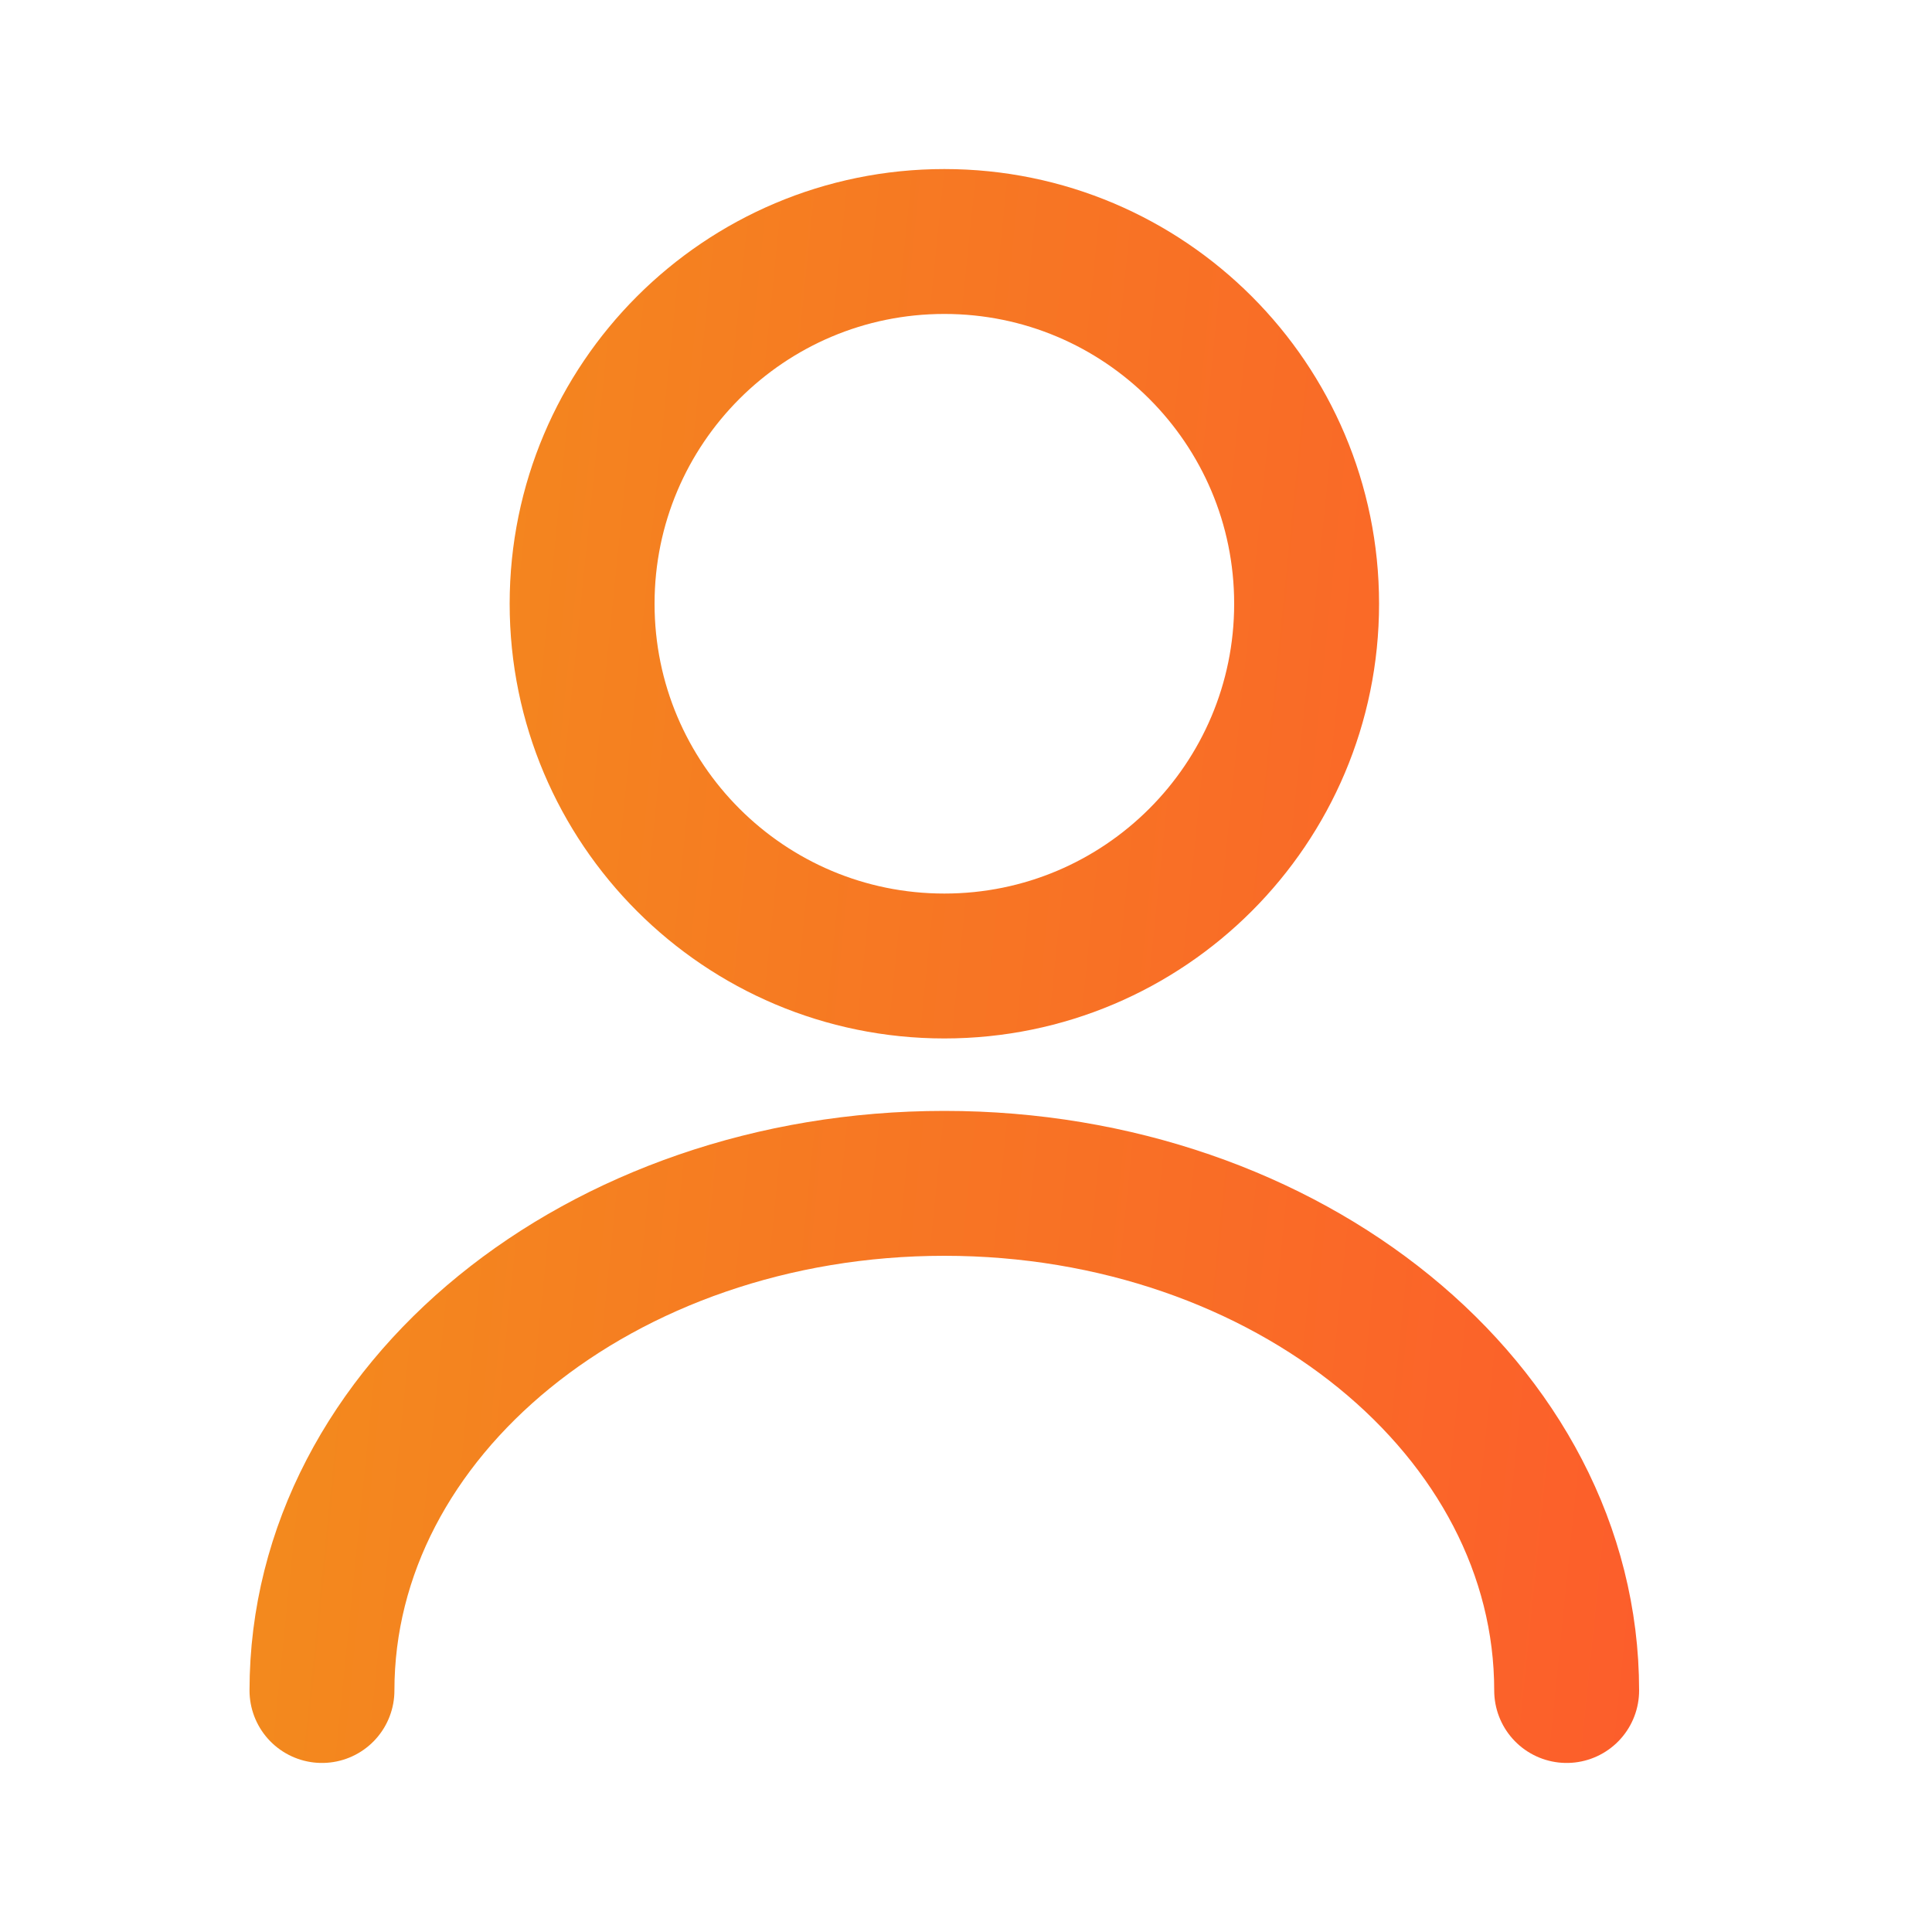
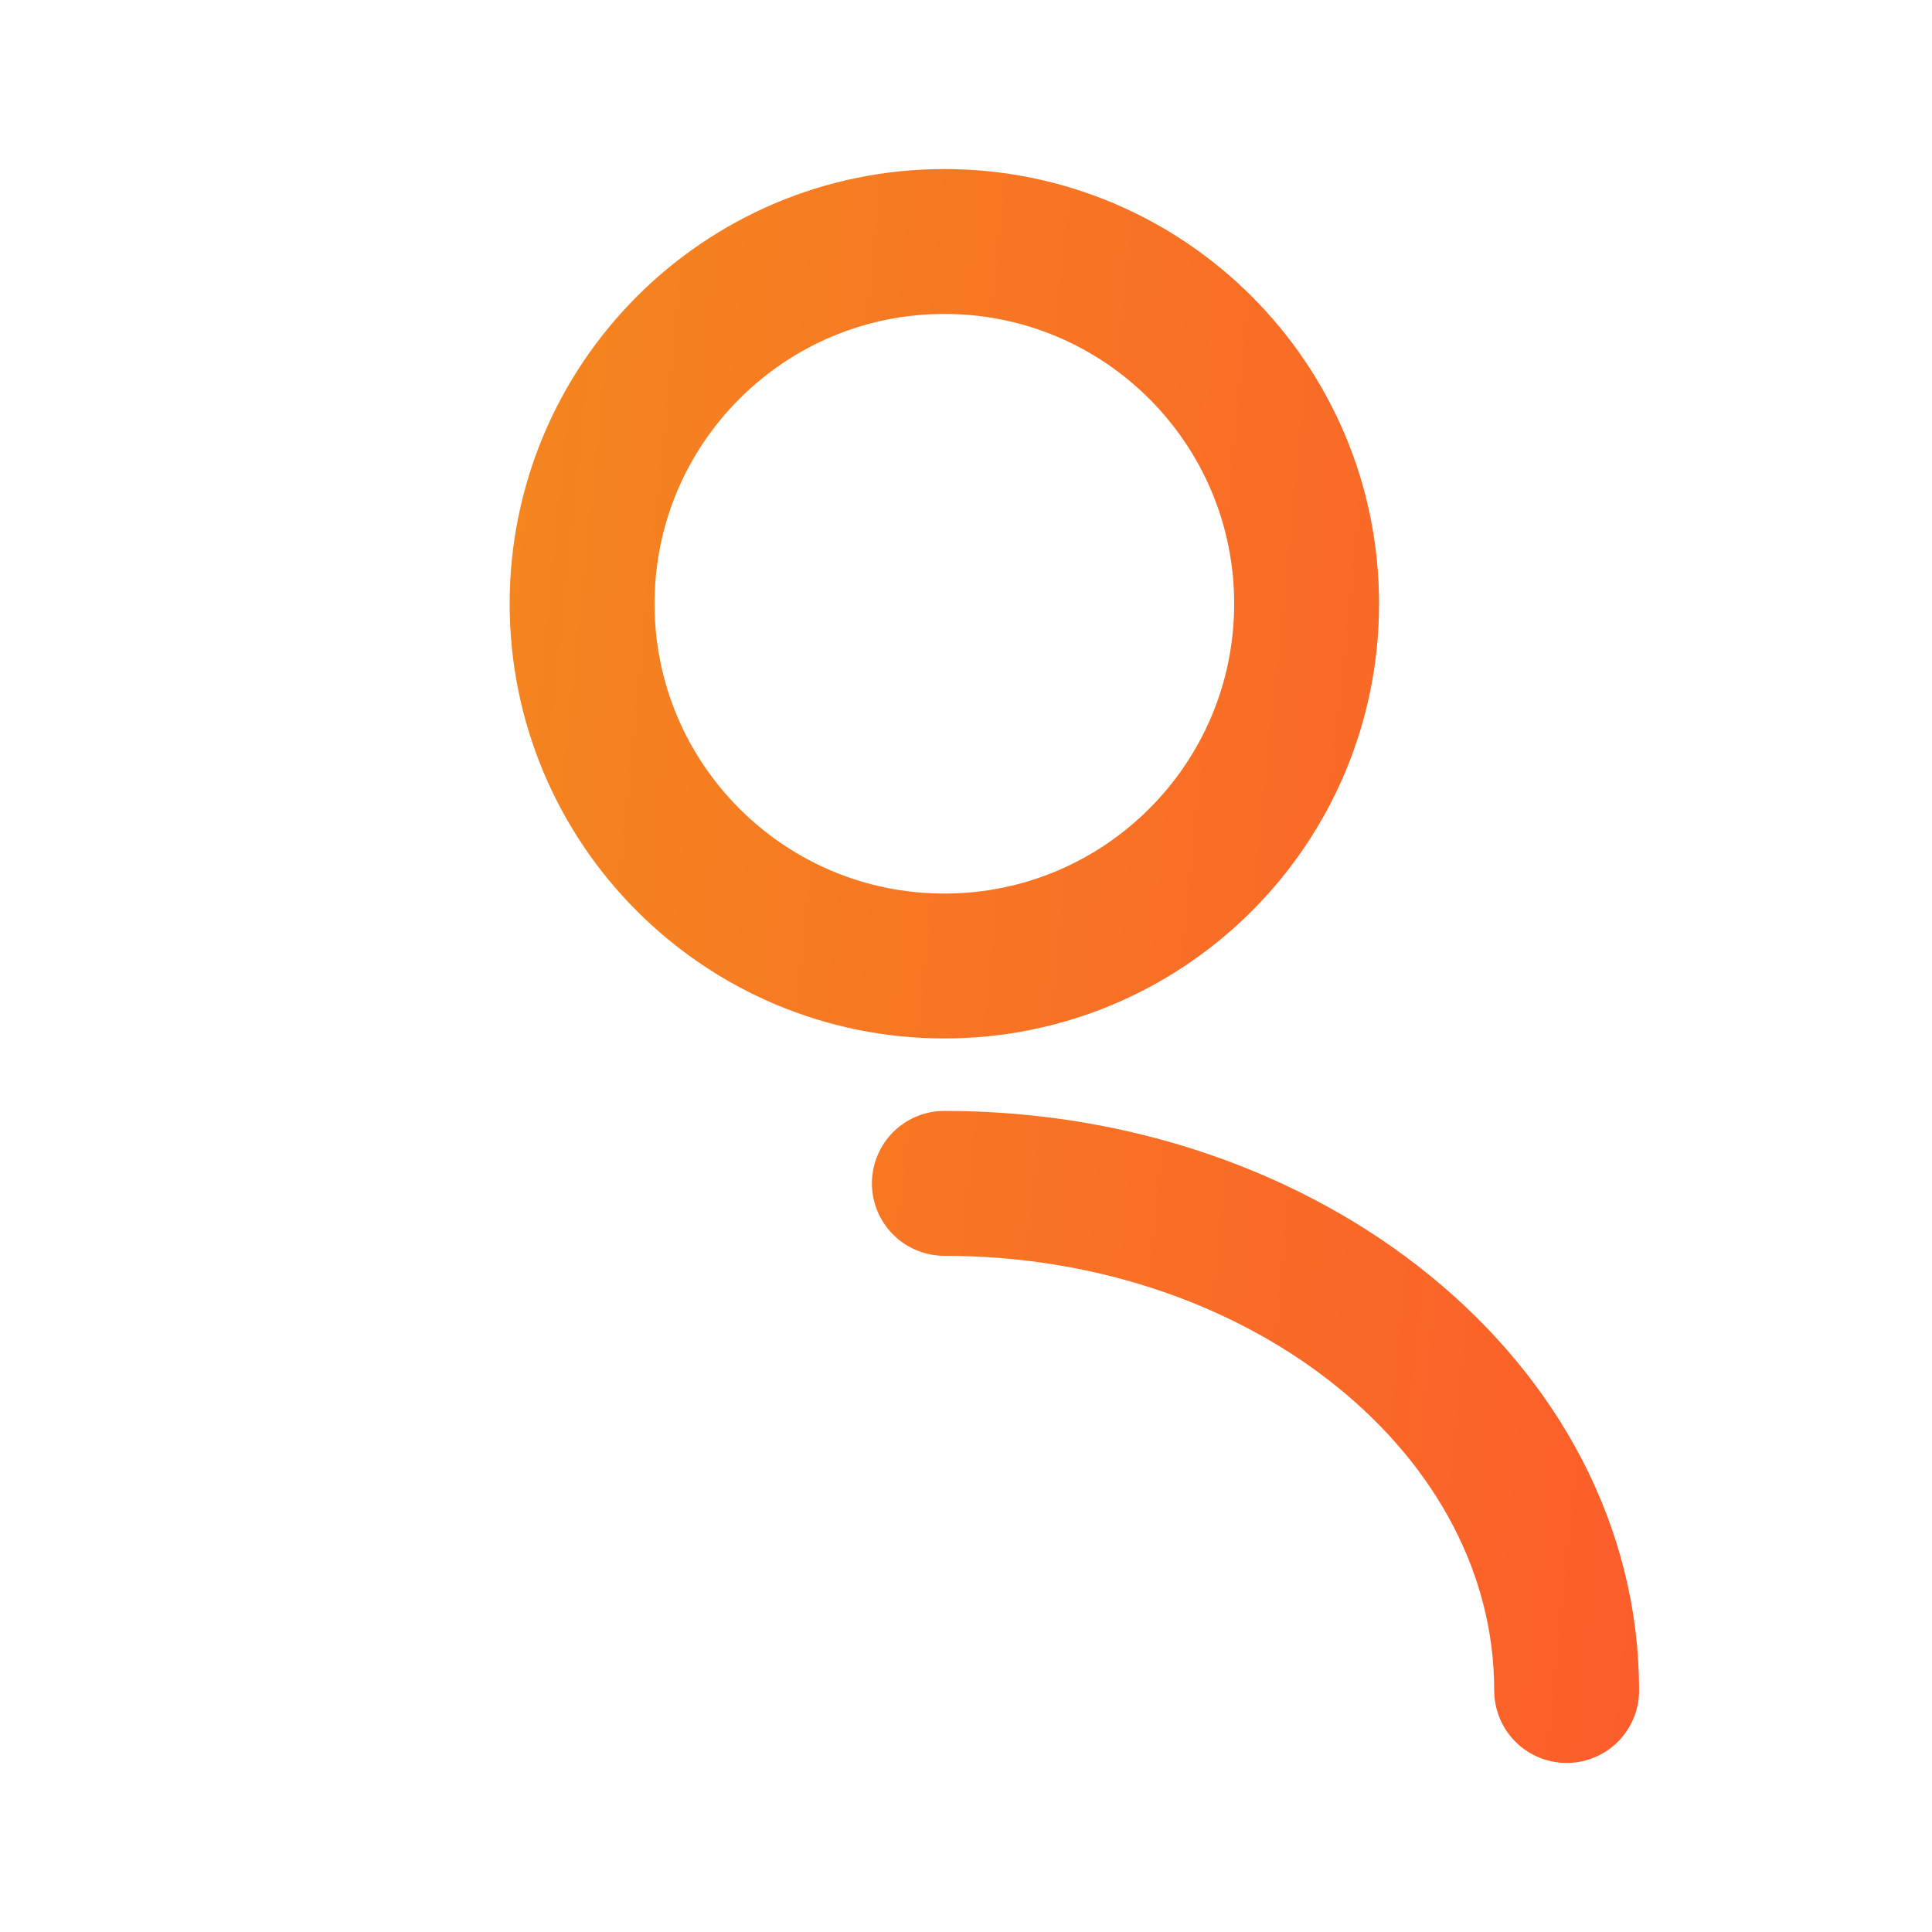
<svg xmlns="http://www.w3.org/2000/svg" width="20" height="20" viewBox="0 0 20 20" fill="none">
-   <path d="M16.218 17.5C16.218 14.598 13.331 12.25 9.776 12.25C6.221 12.25 3.333 14.598 3.333 17.5M13.526 6.25C13.526 8.321 11.847 10 9.776 10C7.705 10 6.026 8.321 6.026 6.25C6.026 4.179 7.705 2.5 9.776 2.5C11.847 2.5 13.526 4.179 13.526 6.25Z" stroke="url(#paint0_linear_724_9675)" stroke-width="1.5" stroke-linecap="round" stroke-linejoin="round" />
+   <path d="M16.218 17.5C16.218 14.598 13.331 12.25 9.776 12.25M13.526 6.25C13.526 8.321 11.847 10 9.776 10C7.705 10 6.026 8.321 6.026 6.25C6.026 4.179 7.705 2.5 9.776 2.5C11.847 2.5 13.526 4.179 13.526 6.25Z" stroke="url(#paint0_linear_724_9675)" stroke-width="1.5" stroke-linecap="round" stroke-linejoin="round" />
  <defs>
    <linearGradient id="paint0_linear_724_9675" x1="0.171" y1="-6.103" x2="23.383" y2="-3.737" gradientUnits="userSpaceOnUse">
      <stop stop-color="#F09819" />
      <stop offset="1" stop-color="#FF512F" />
    </linearGradient>
  </defs>
</svg>